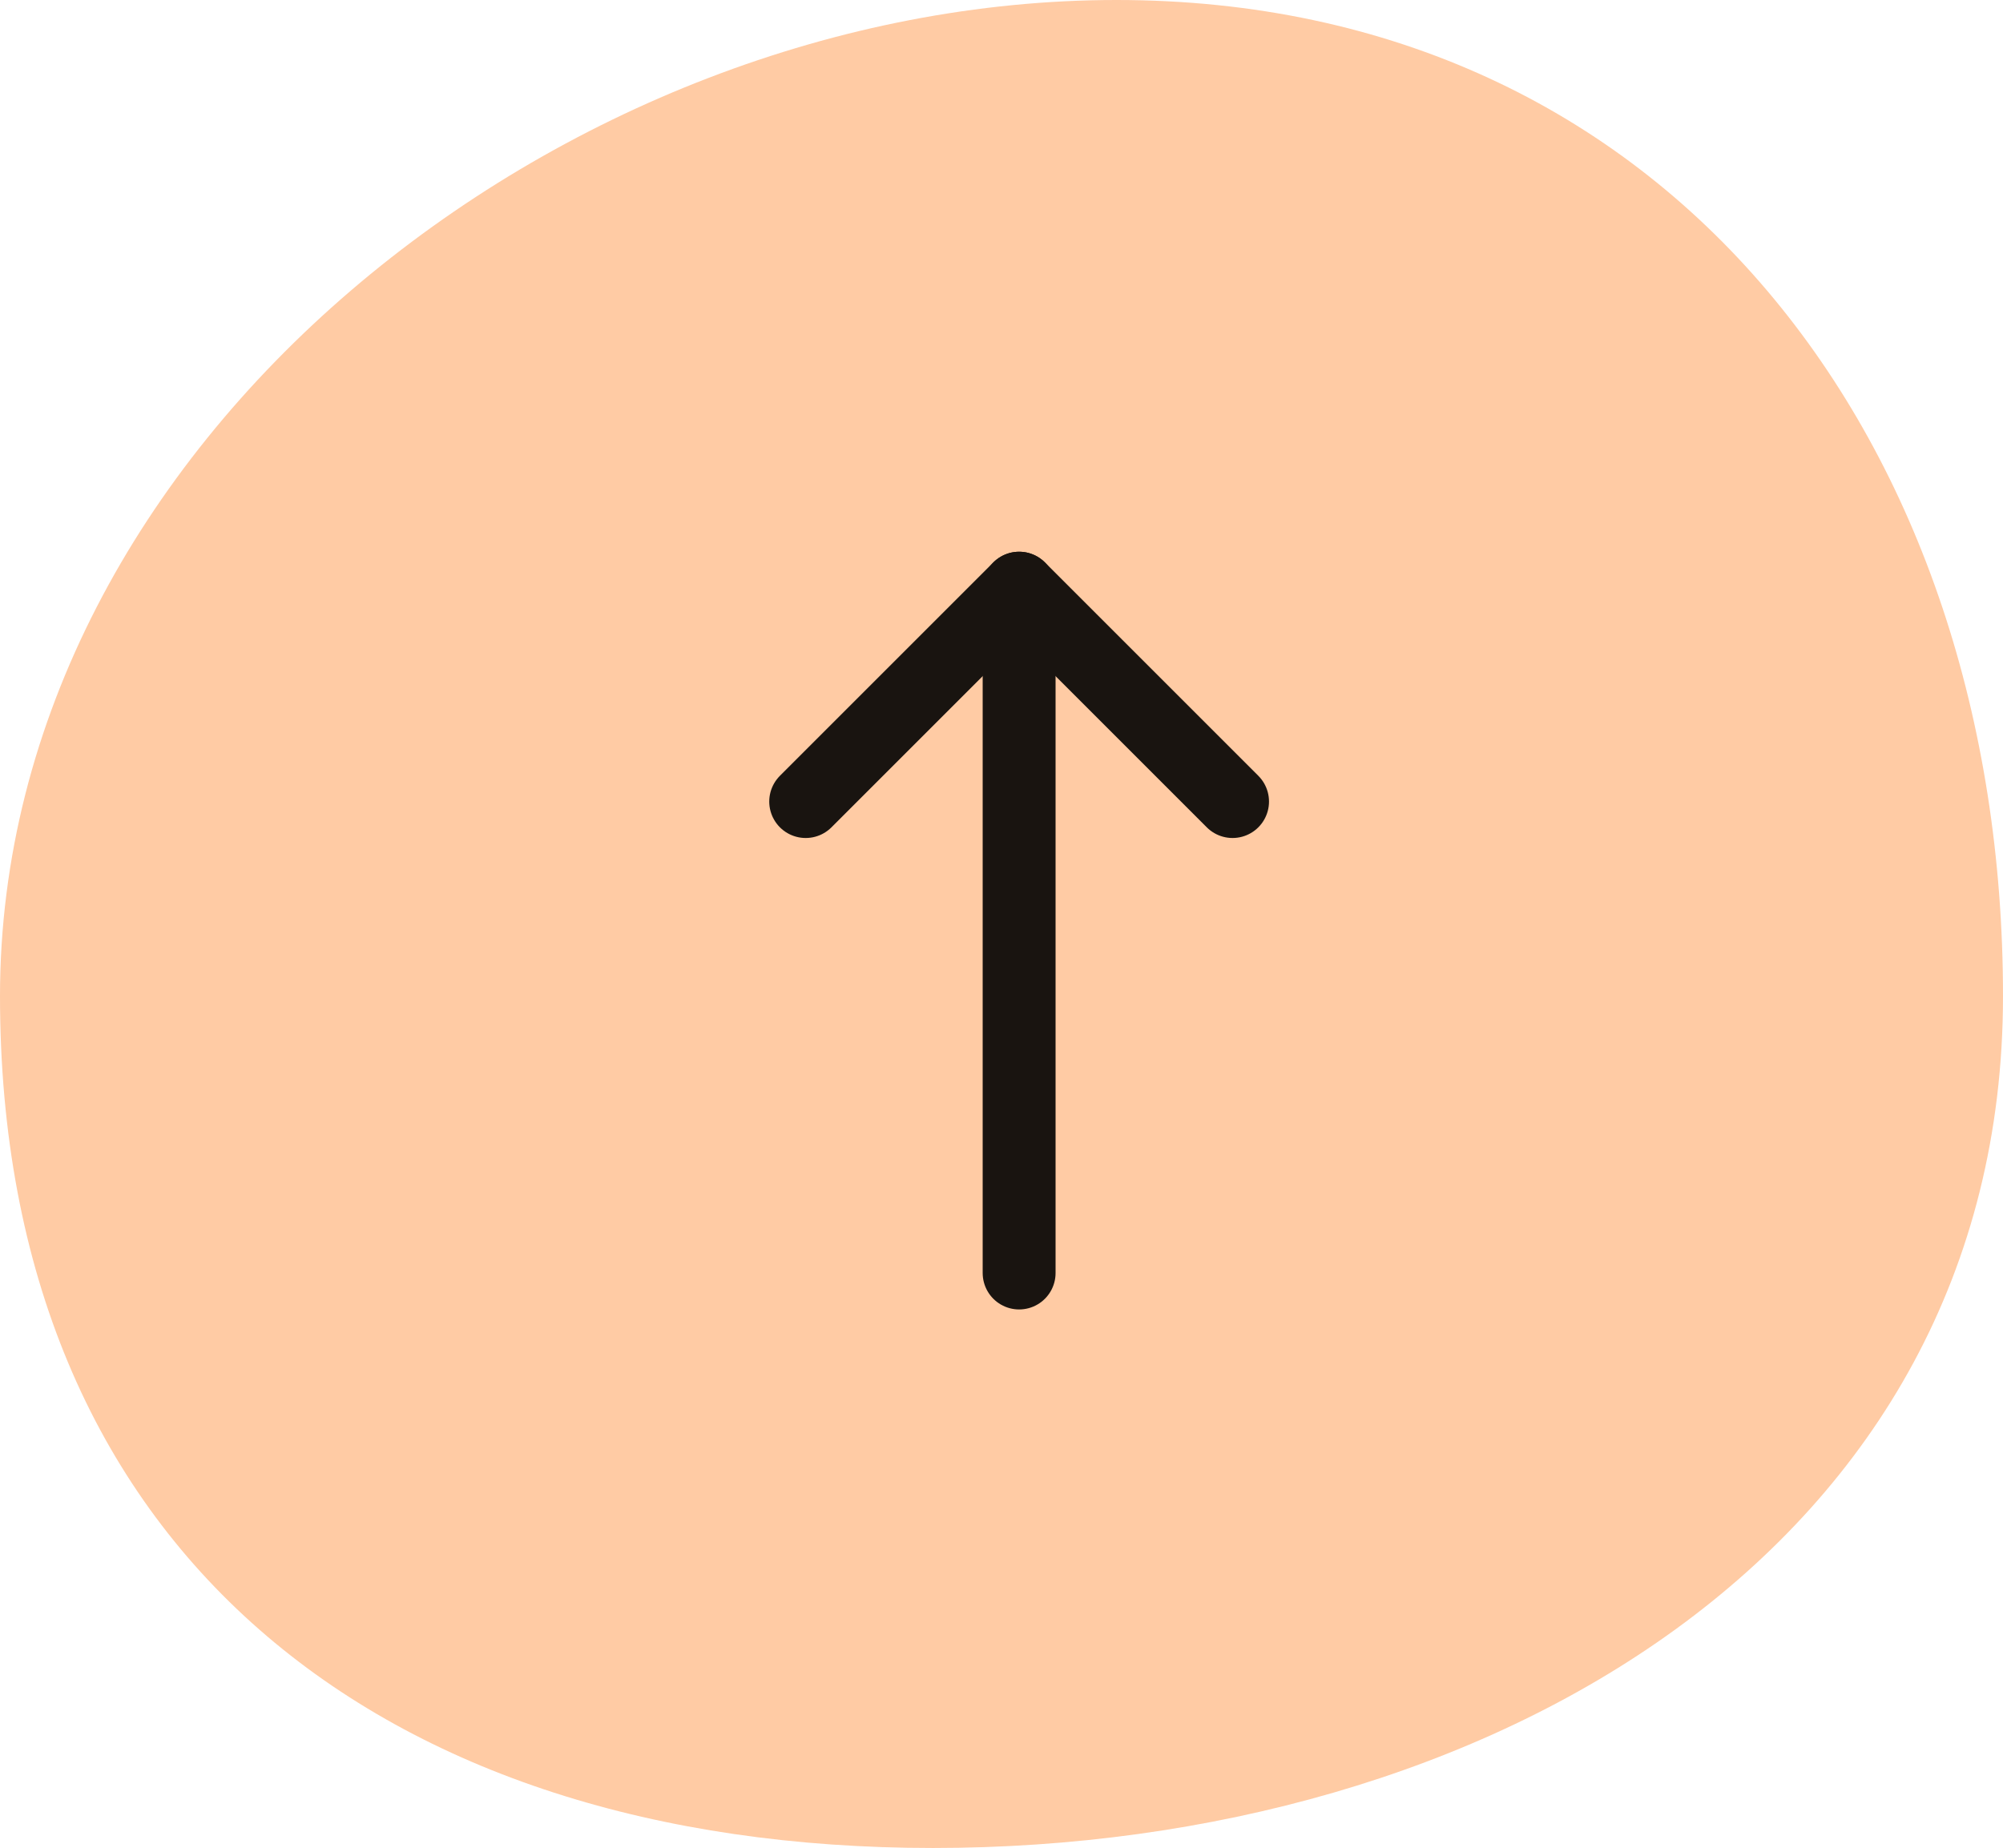
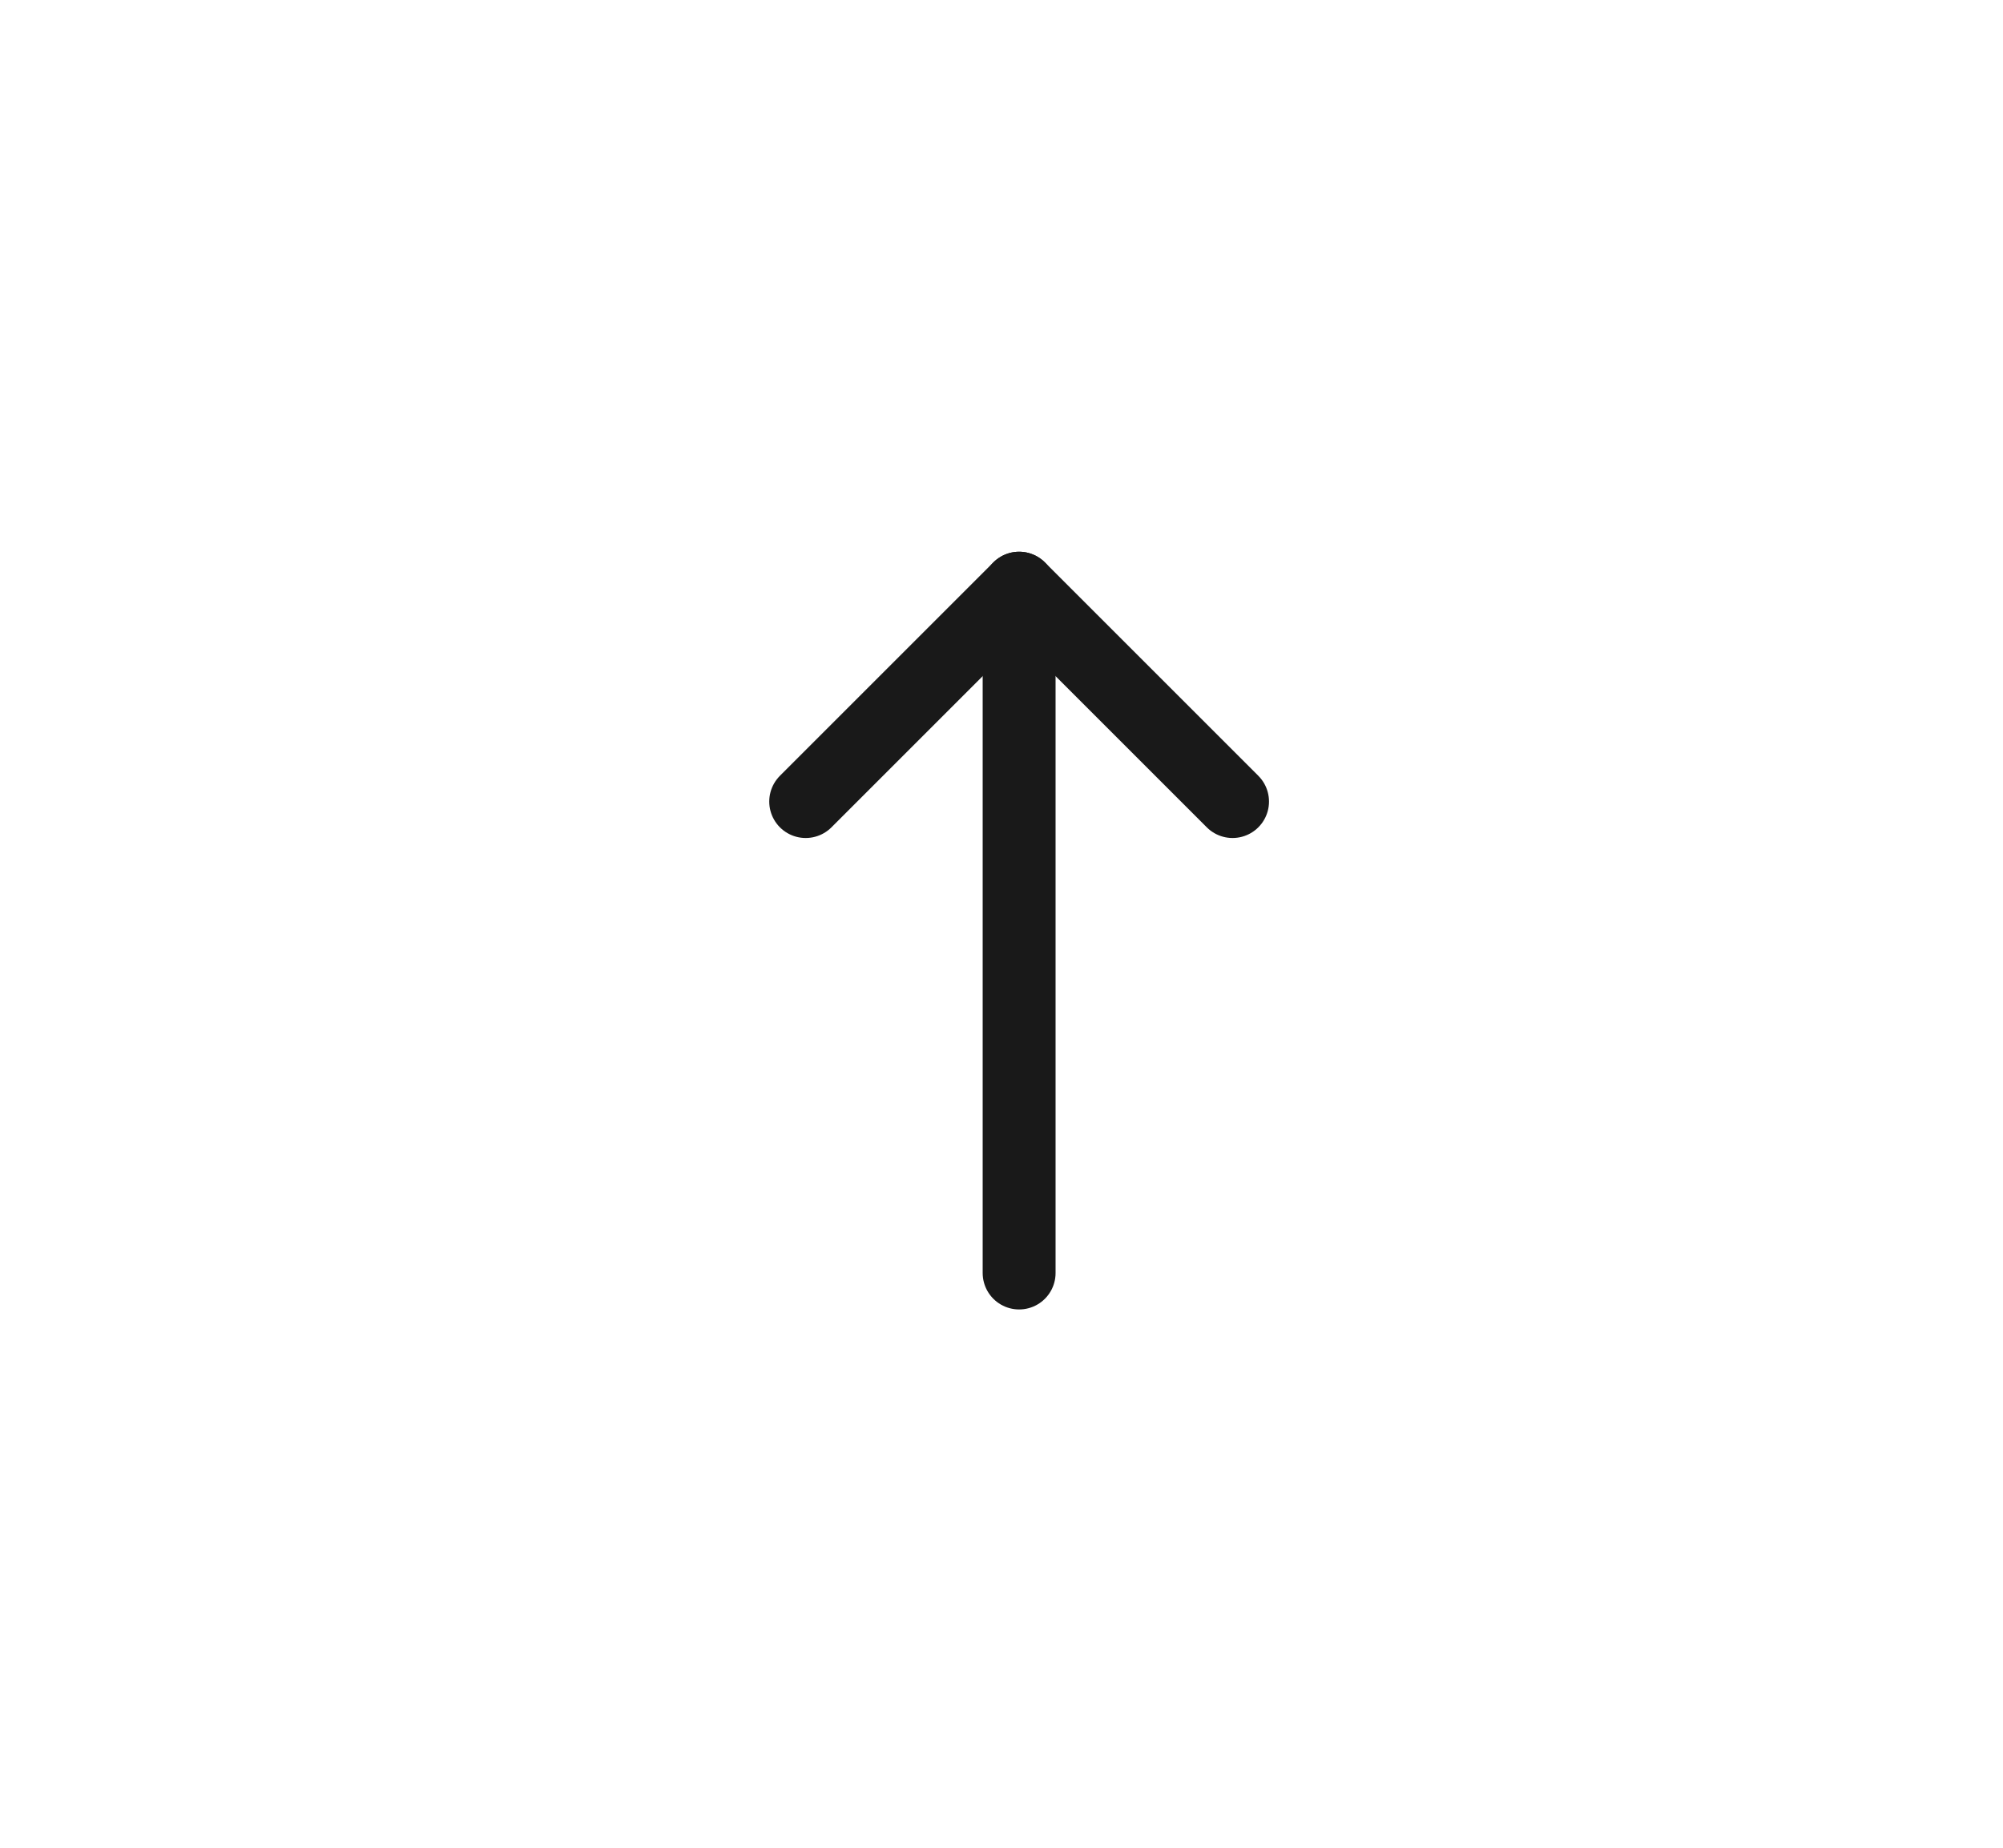
<svg xmlns="http://www.w3.org/2000/svg" width="54.957" height="50.714" viewBox="0 0 54.957 50.714">
  <g id="arrowup" transform="translate(-923 -484.75)">
    <g id="Group_37" data-name="Group 37" transform="translate(923 484.75)">
-       <path id="Path_1" data-name="Path 1" d="M30.632.22c15.176,0,24.325,12.159,24.325,27.335S40.775,50.934,25.6,50.934,0,42.73,0,27.554,15.456.22,30.632.22Z" transform="translate(0 -0.22)" fill="#ffcba4" />
-     </g>
+       </g>
    <g id="Icon_feather-arrow-down" data-name="Icon feather-arrow-down" transform="translate(956.818 519.685) rotate(180)" opacity="0.9">
      <path id="Path_15" data-name="Path 15" d="M0,0V18.794" transform="translate(5.856)" fill="none" stroke="#000" stroke-linecap="round" stroke-linejoin="round" stroke-width="2" />
      <path id="Path_16" data-name="Path 16" d="M11.712,0,5.856,5.856,0,0" transform="translate(0 12.938)" fill="none" stroke="#000" stroke-linecap="round" stroke-linejoin="round" stroke-width="2" />
    </g>
  </g>
</svg>